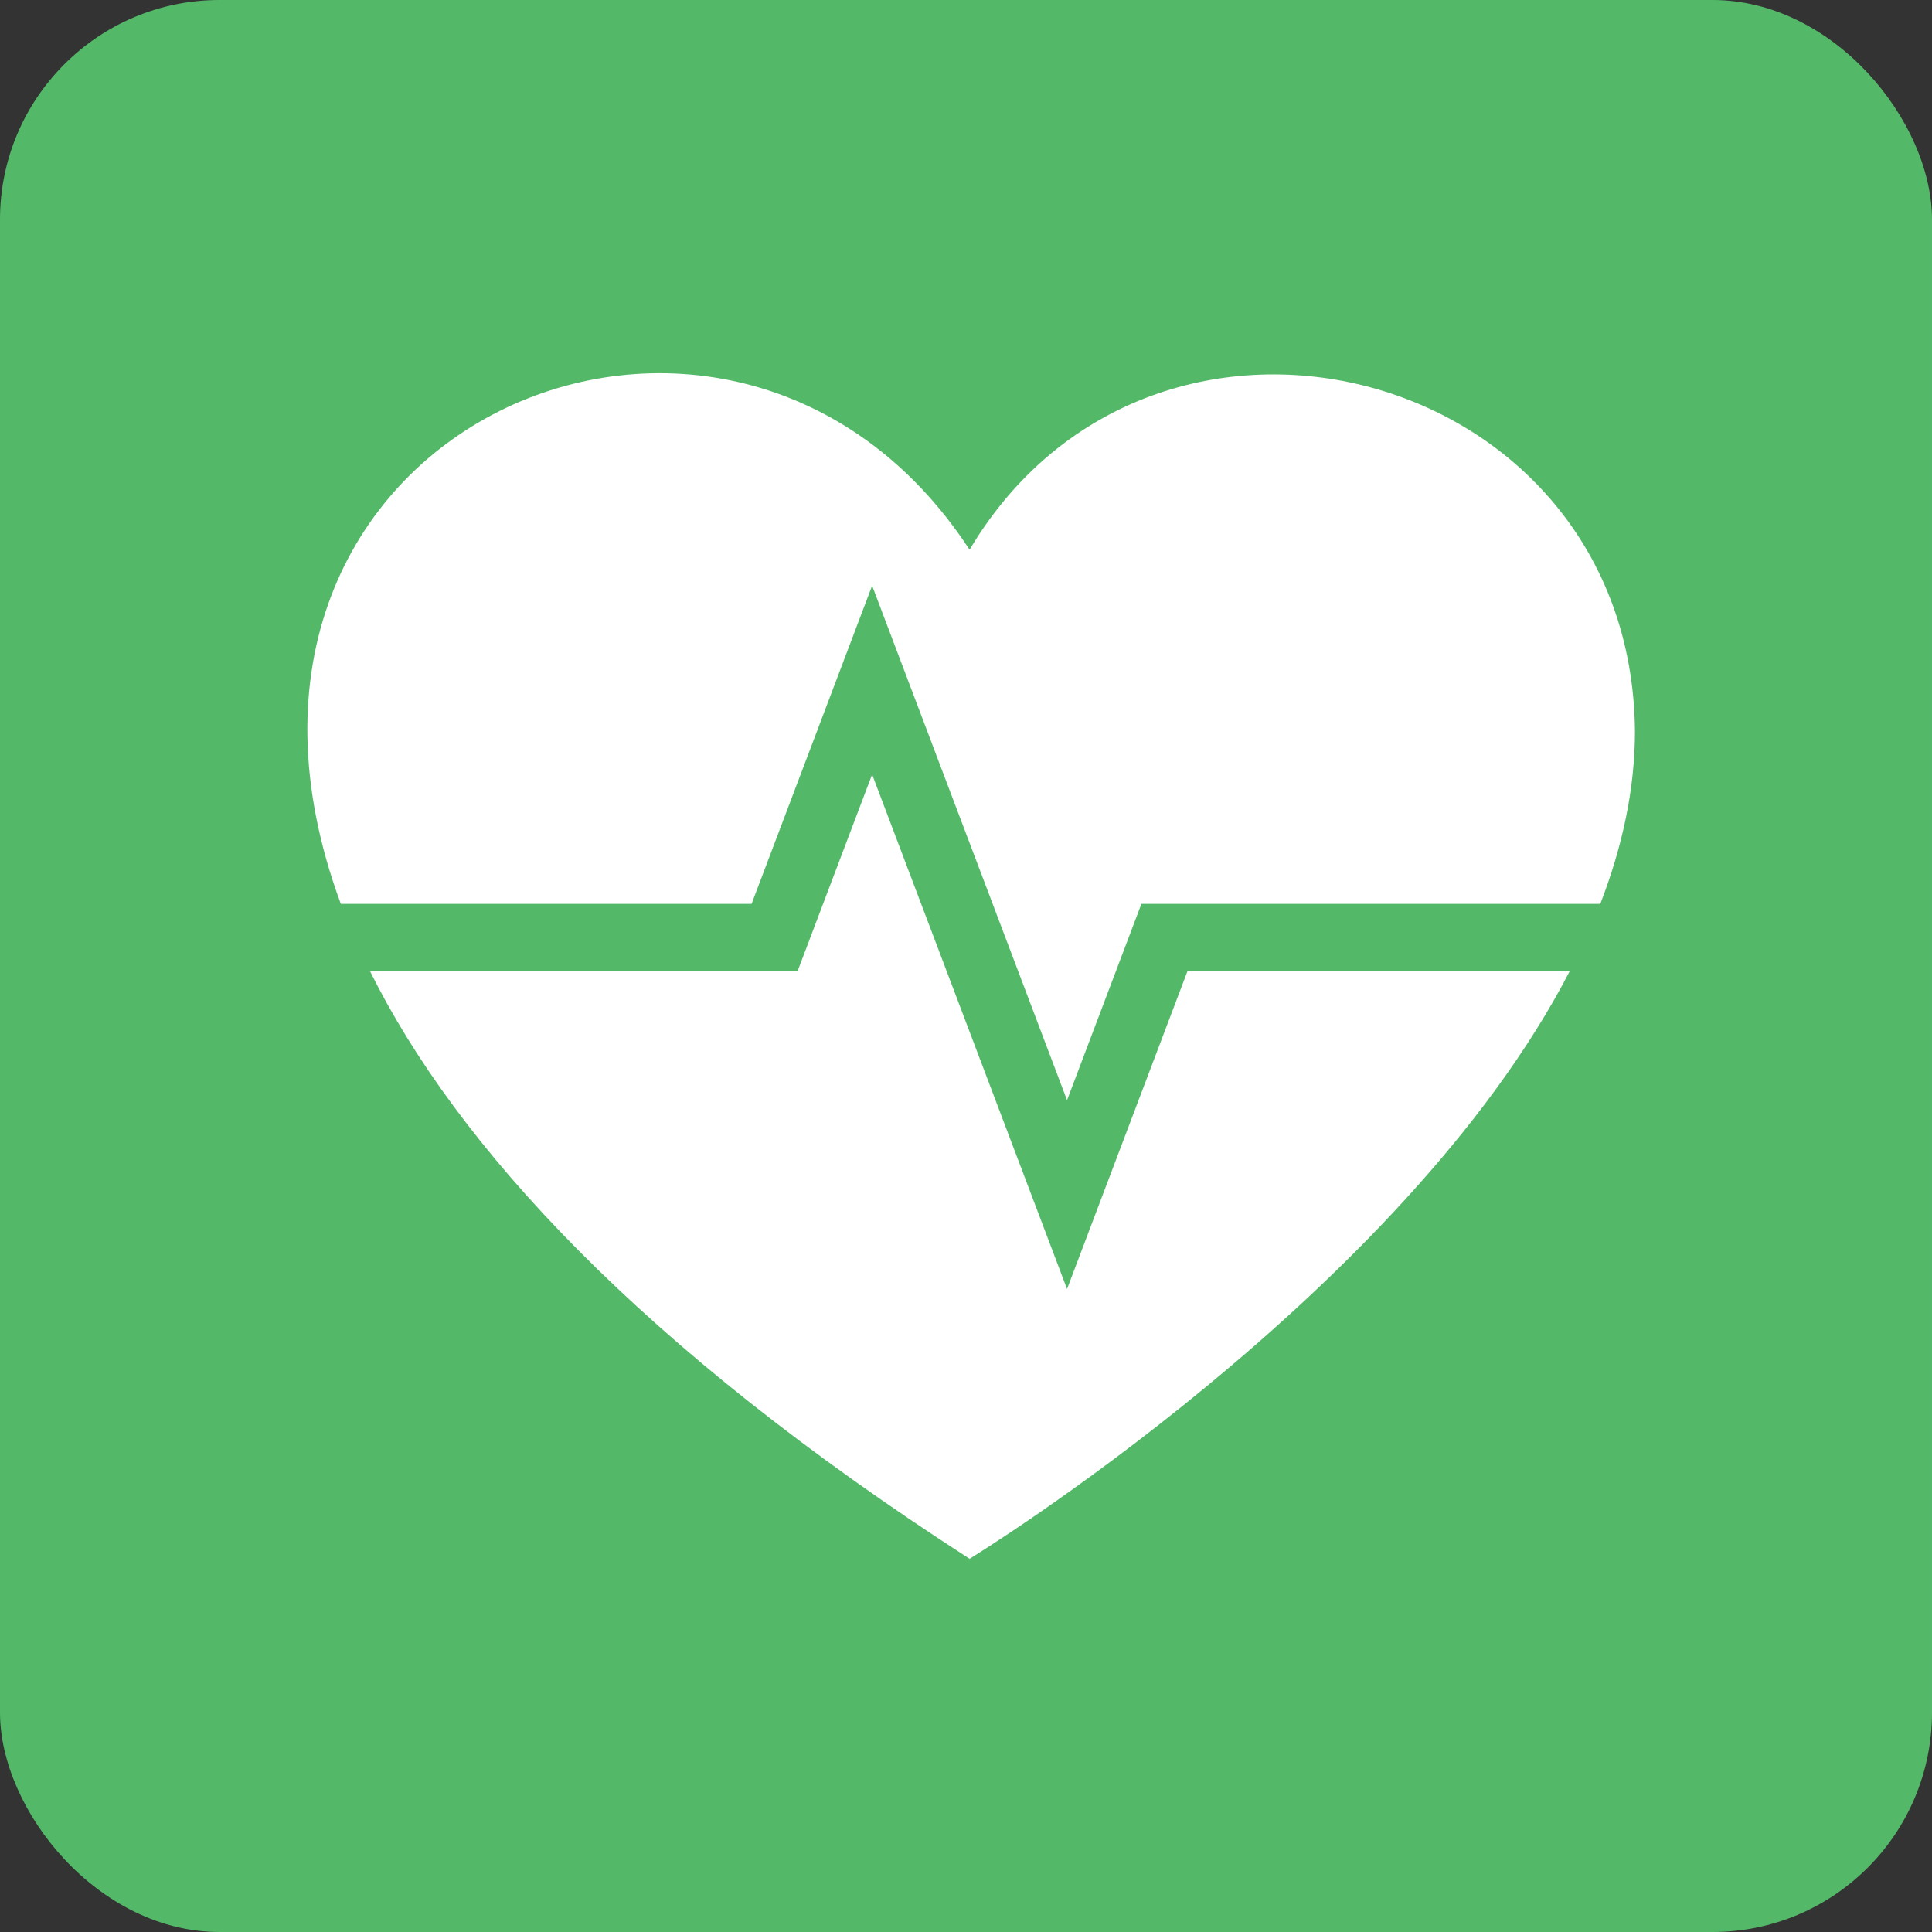
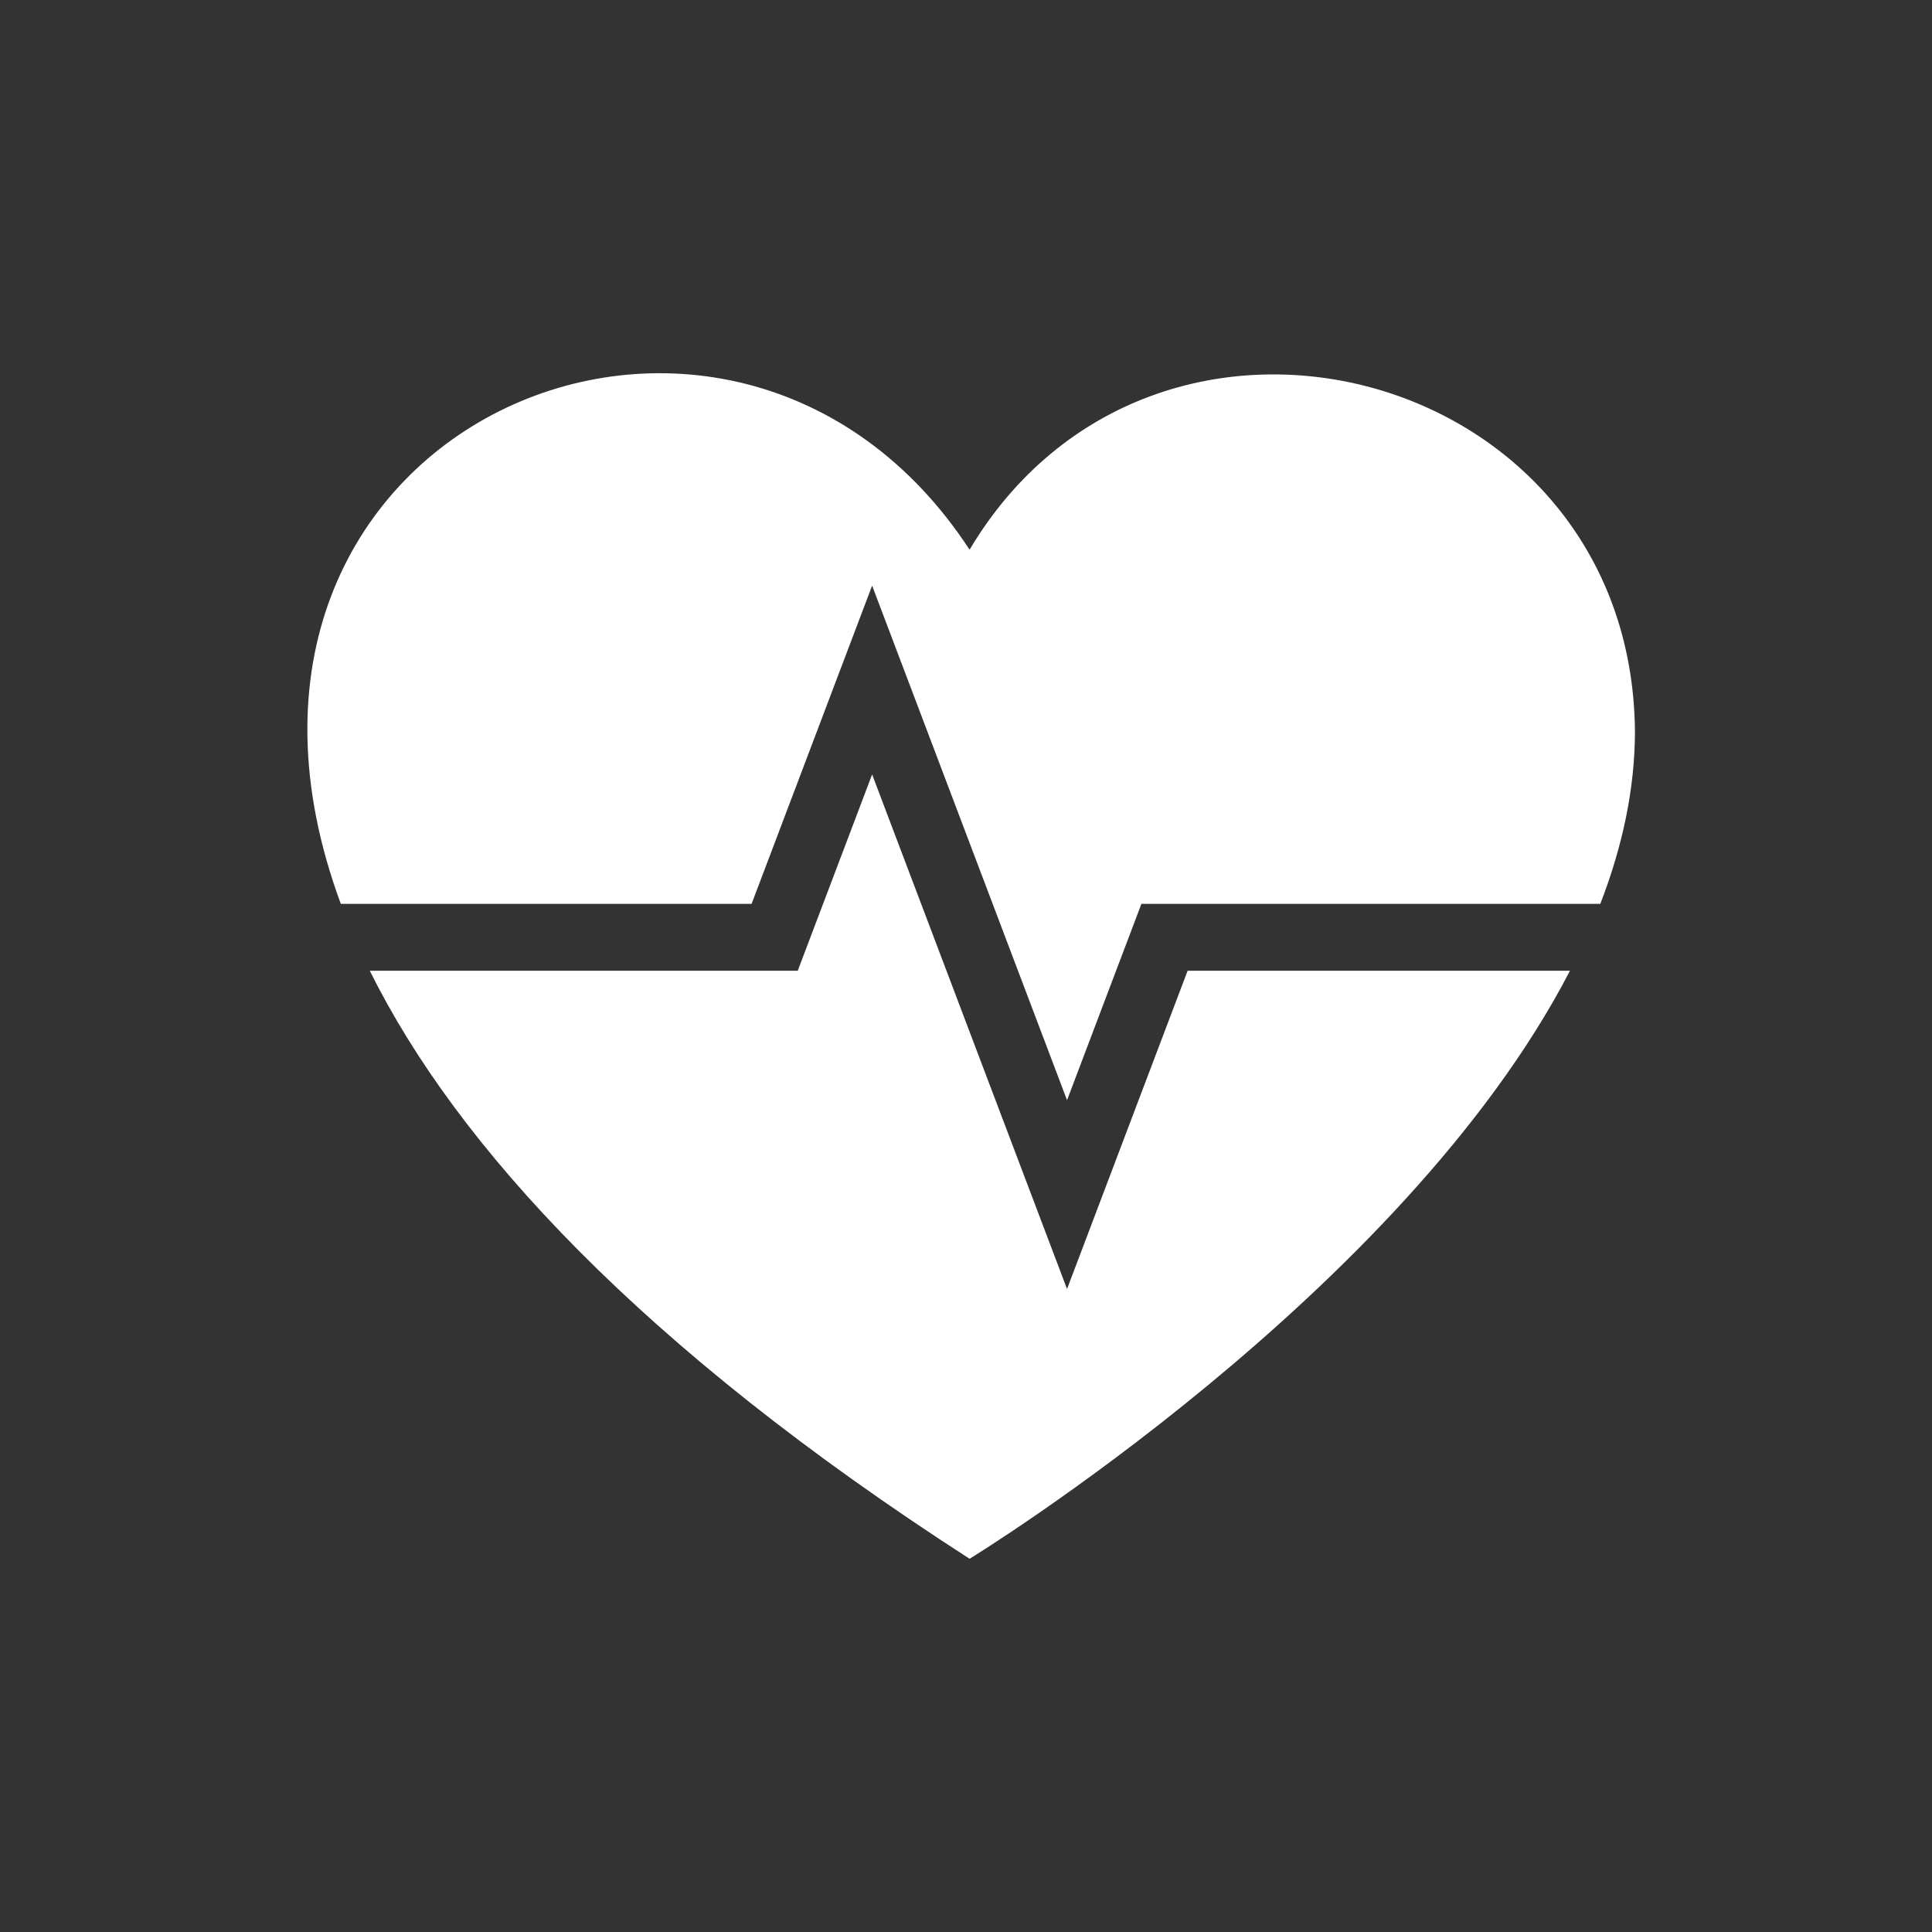
<svg xmlns="http://www.w3.org/2000/svg" width="88" height="88" viewBox="0 0 88 88" fill="none">
  <rect x="0" y="0" width="88" height="88" fill="#333333" stroke="none" />
-   <rect width="88" height="88" rx="10" fill="#53B969" />
-   <path d="M48.602 58.712L54.095 44.215H71.51C63.887 58.948 44.163 70.999 44.163 71C29.19 61.351 20.79 52.174 16.843 44.215H36.336L39.724 35.275L48.602 58.712ZM15.524 41.169C7.496 19.468 33.278 8.393 44.163 25.038C52.553 10.941 74.306 16.644 74.47 33.296C74.47 35.949 73.89 38.589 72.892 41.169H51.99L48.602 50.112L39.724 26.675L34.234 41.169H15.524Z" fill="white" />
+   <path d="M48.602 58.712L54.095 44.215H71.51C63.887 58.948 44.163 70.999 44.163 71C29.19 61.351 20.79 52.174 16.843 44.215H36.336L39.724 35.275L48.602 58.712M15.524 41.169C7.496 19.468 33.278 8.393 44.163 25.038C52.553 10.941 74.306 16.644 74.47 33.296C74.47 35.949 73.89 38.589 72.892 41.169H51.99L48.602 50.112L39.724 26.675L34.234 41.169H15.524Z" fill="white" />
</svg>